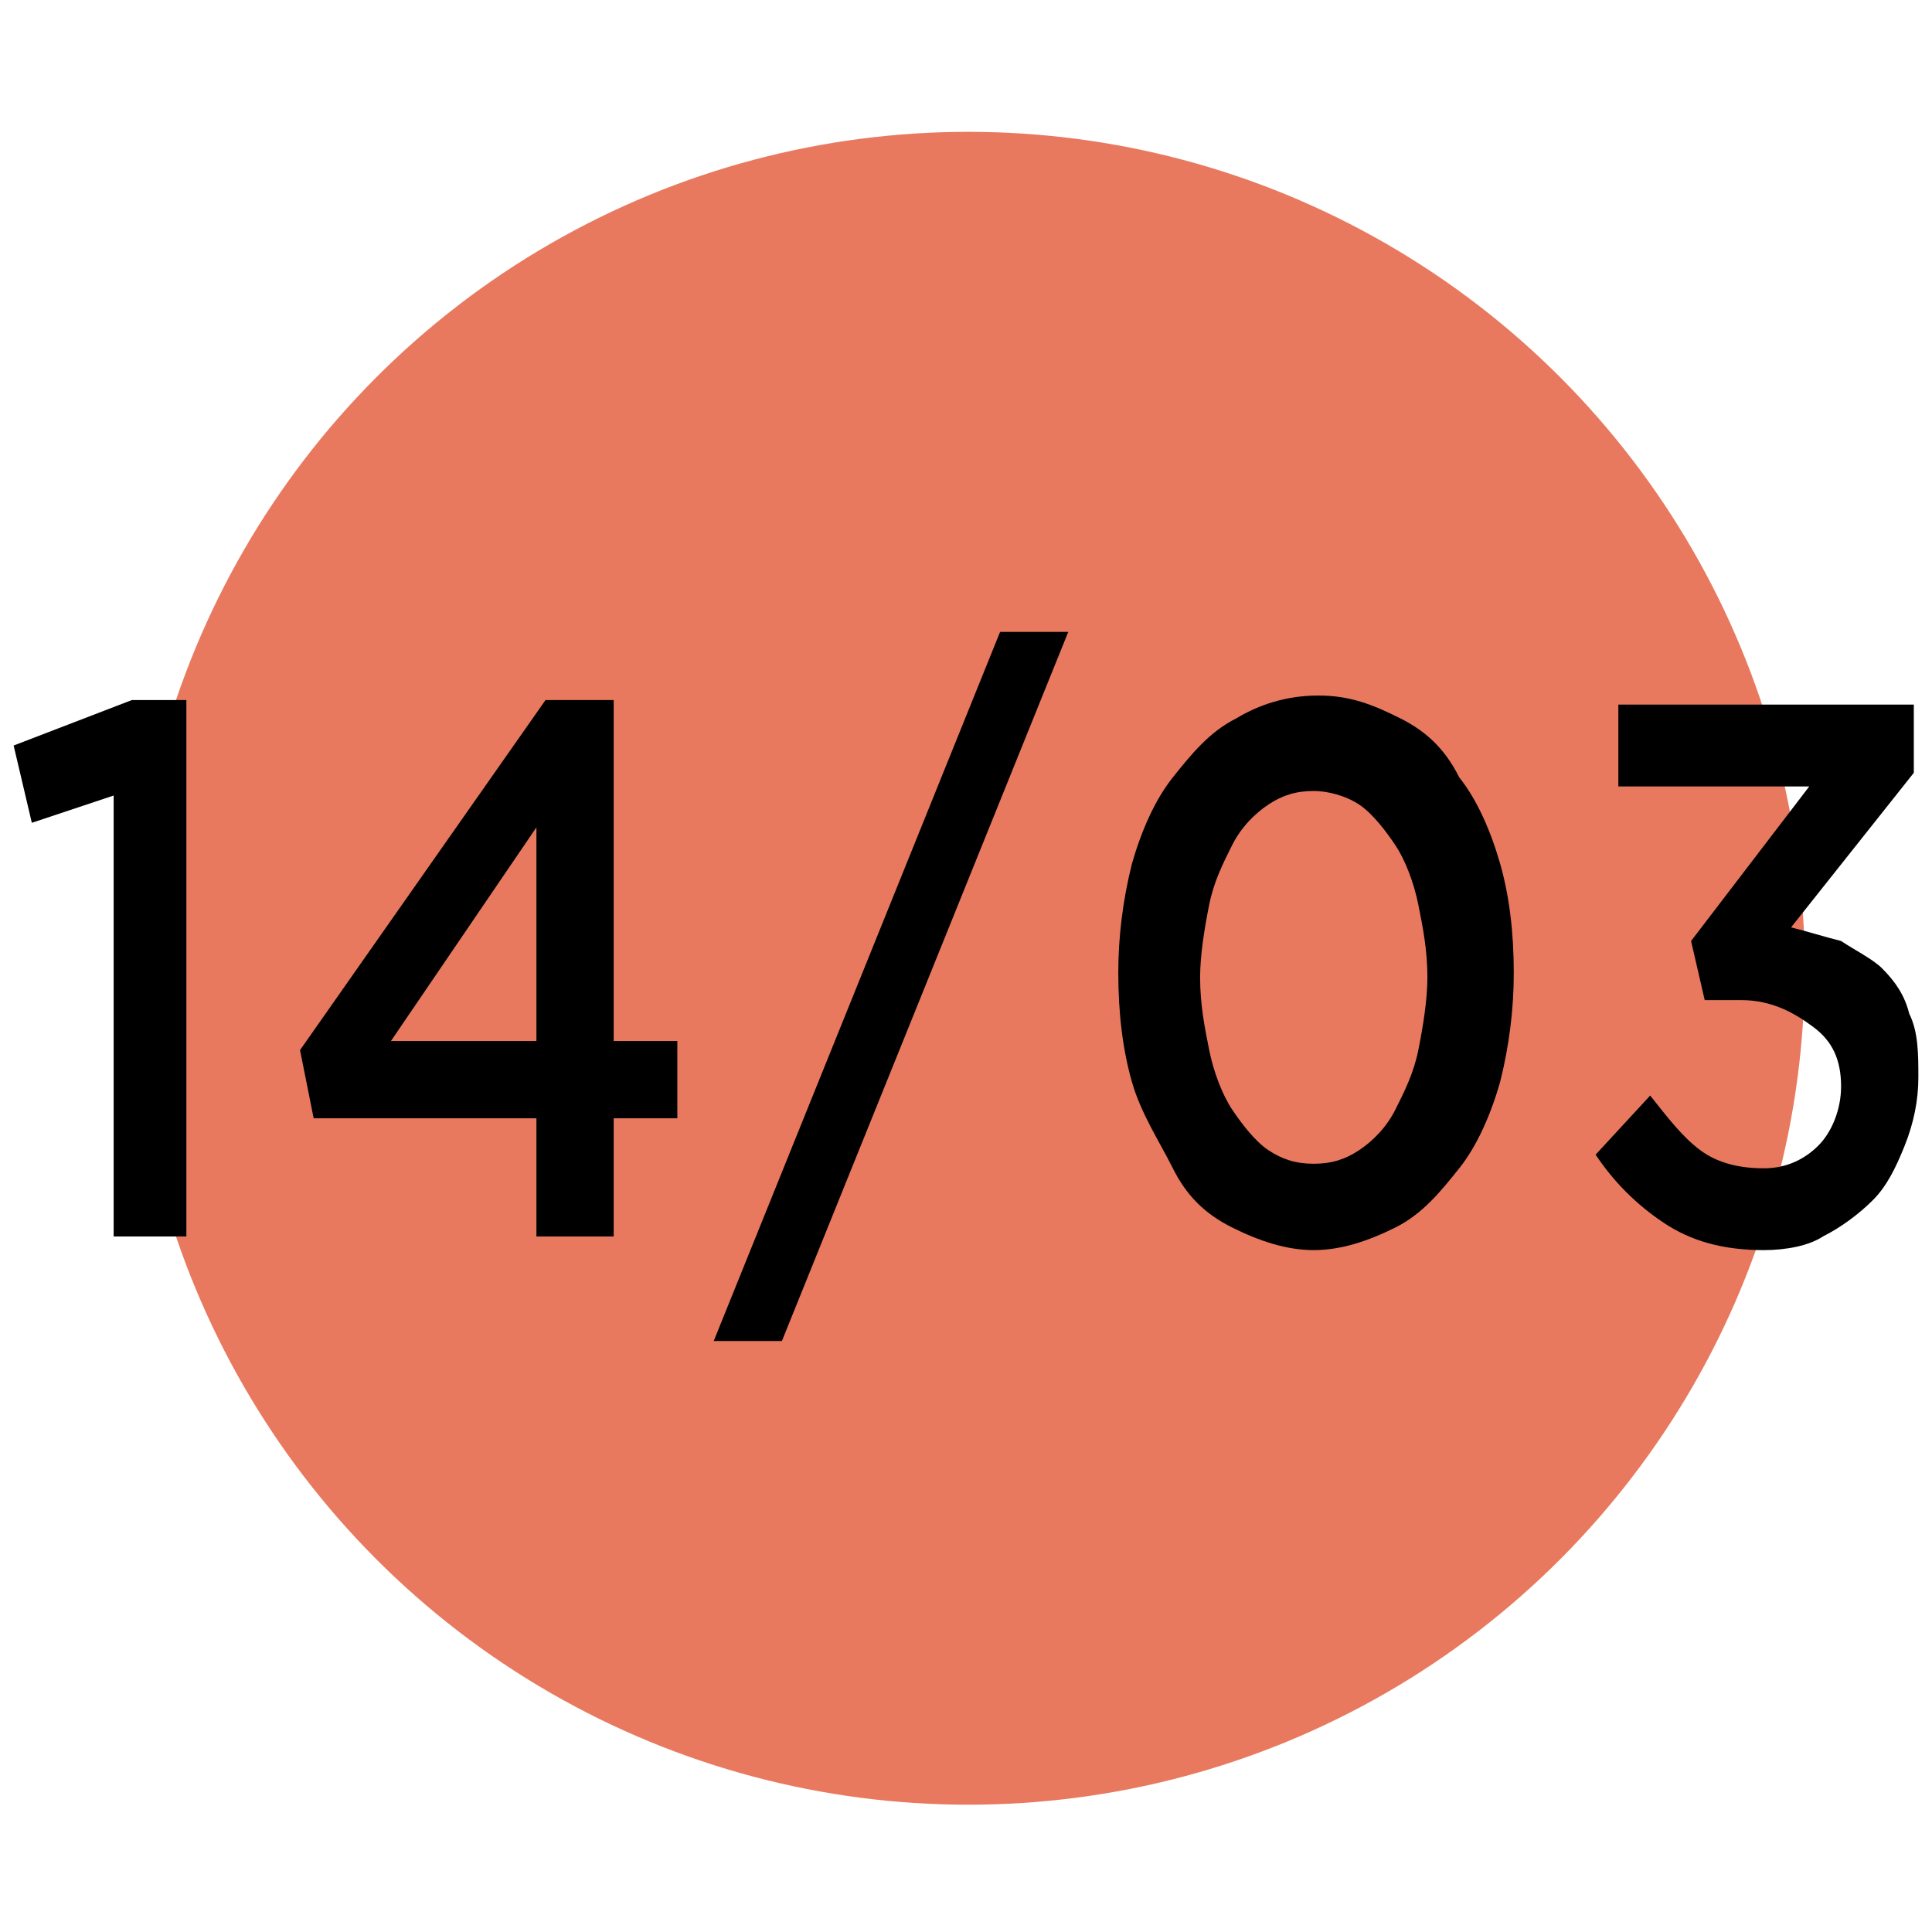
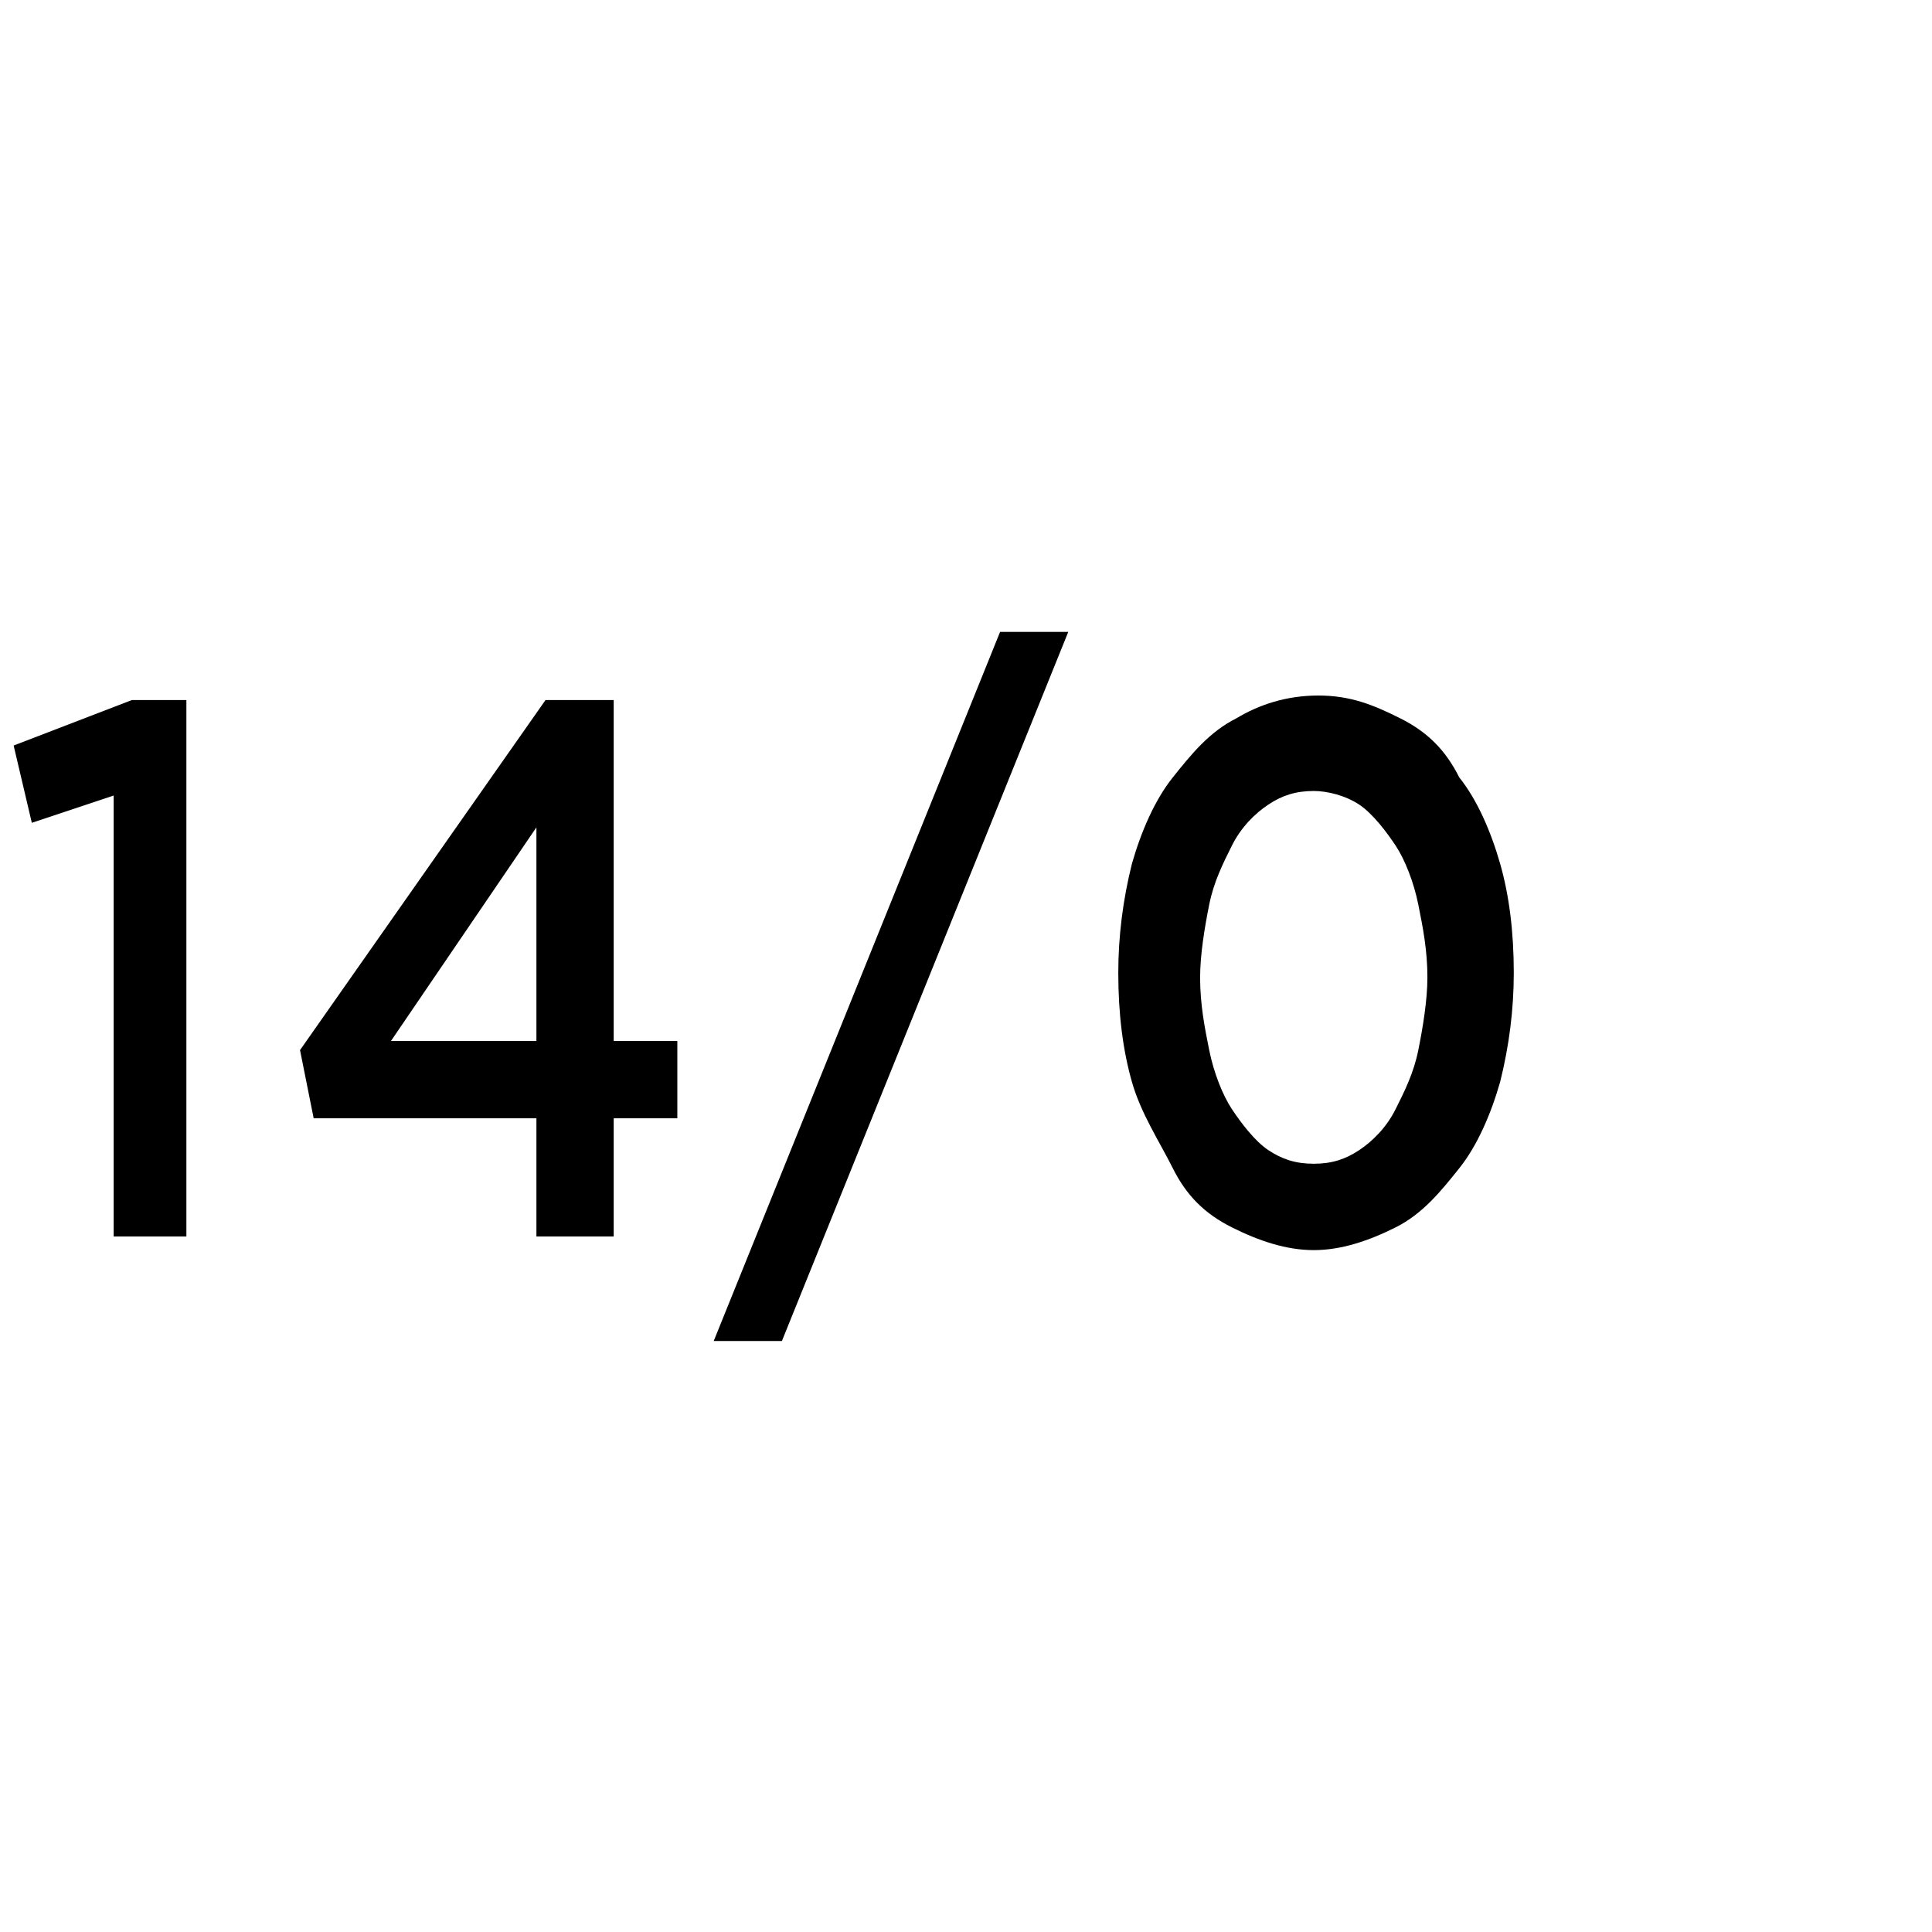
<svg xmlns="http://www.w3.org/2000/svg" version="1.1" id="Livello_1" x="0px" y="0px" viewBox="0 0 42.5 42.5" style="enable-background:new 0 0 42.5 42.5;" xml:space="preserve">
  <style type="text/css">
	.st0{fill:#E8795F;}
</style>
-   <circle class="st0" cx="21.3" cy="21.3" r="18.4" />
  <g id="retro">
    <g>
      <path d="M2.5,17.5l-1.8,0.6l-0.4-1.7l2.6-1h1.2v11.8H2.5V17.5z" />
      <path d="M11.8,24.6H6.9l-0.3-1.5l5.4-7.7h1.5v7.5h1.4v1.7h-1.4v2.6h-1.7V24.6z M11.8,22.9v-4.7l-3.2,4.7    C8.6,22.9,11.8,22.9,11.8,22.9z" />
      <path d="M22,13.9h1.5l-6.3,15.6h-1.5L22,13.9z" />
      <path d="M28.9,27.5c-0.6,0-1.2-0.2-1.8-0.5s-1-0.7-1.3-1.3s-0.7-1.2-0.9-1.9c-0.2-0.7-0.3-1.5-0.3-2.4l0,0c0-0.8,0.1-1.6,0.3-2.4    c0.2-0.7,0.5-1.4,0.9-1.9s0.8-1,1.4-1.3c0.5-0.3,1.1-0.5,1.8-0.5s1.2,0.2,1.8,0.5s1,0.7,1.3,1.3c0.4,0.5,0.7,1.2,0.9,1.9    c0.2,0.7,0.3,1.5,0.3,2.4l0,0c0,0.8-0.1,1.6-0.3,2.4c-0.2,0.7-0.5,1.4-0.9,1.9s-0.8,1-1.4,1.3S29.5,27.5,28.9,27.5z M28.9,25.6    c0.4,0,0.7-0.1,1-0.3c0.3-0.2,0.6-0.5,0.8-0.9s0.4-0.8,0.5-1.3s0.2-1.1,0.2-1.6l0,0c0-0.6-0.1-1.1-0.2-1.6s-0.3-1-0.5-1.3    s-0.5-0.7-0.8-0.9s-0.7-0.3-1-0.3c-0.4,0-0.7,0.1-1,0.3c-0.3,0.2-0.6,0.5-0.8,0.9s-0.4,0.8-0.5,1.3s-0.2,1.1-0.2,1.6l0,0    c0,0.6,0.1,1.1,0.2,1.6s0.3,1,0.5,1.3s0.5,0.7,0.8,0.9S28.5,25.6,28.9,25.6z" />
-       <path d="M38.8,27.5c-0.9,0-1.6-0.2-2.2-0.6c-0.6-0.4-1.1-0.9-1.5-1.5l1.2-1.3c0.4,0.5,0.7,0.9,1.1,1.2c0.4,0.3,0.9,0.4,1.4,0.4    s0.9-0.2,1.2-0.5s0.5-0.8,0.5-1.3l0,0c0-0.6-0.2-1-0.6-1.3S39,22,38.3,22h-0.8l-0.3-1.3l2.6-3.4h-4.2v-1.8h6.5V17l-2.7,3.4    c0.4,0.1,0.7,0.2,1.1,0.3c0.3,0.2,0.7,0.4,0.9,0.6c0.3,0.3,0.5,0.6,0.6,1c0.2,0.4,0.2,0.9,0.2,1.4l0,0c0,0.5-0.1,1-0.3,1.5    s-0.4,0.9-0.7,1.2s-0.7,0.6-1.1,0.8C39.8,27.4,39.3,27.5,38.8,27.5z" />
    </g>
  </g>
</svg>